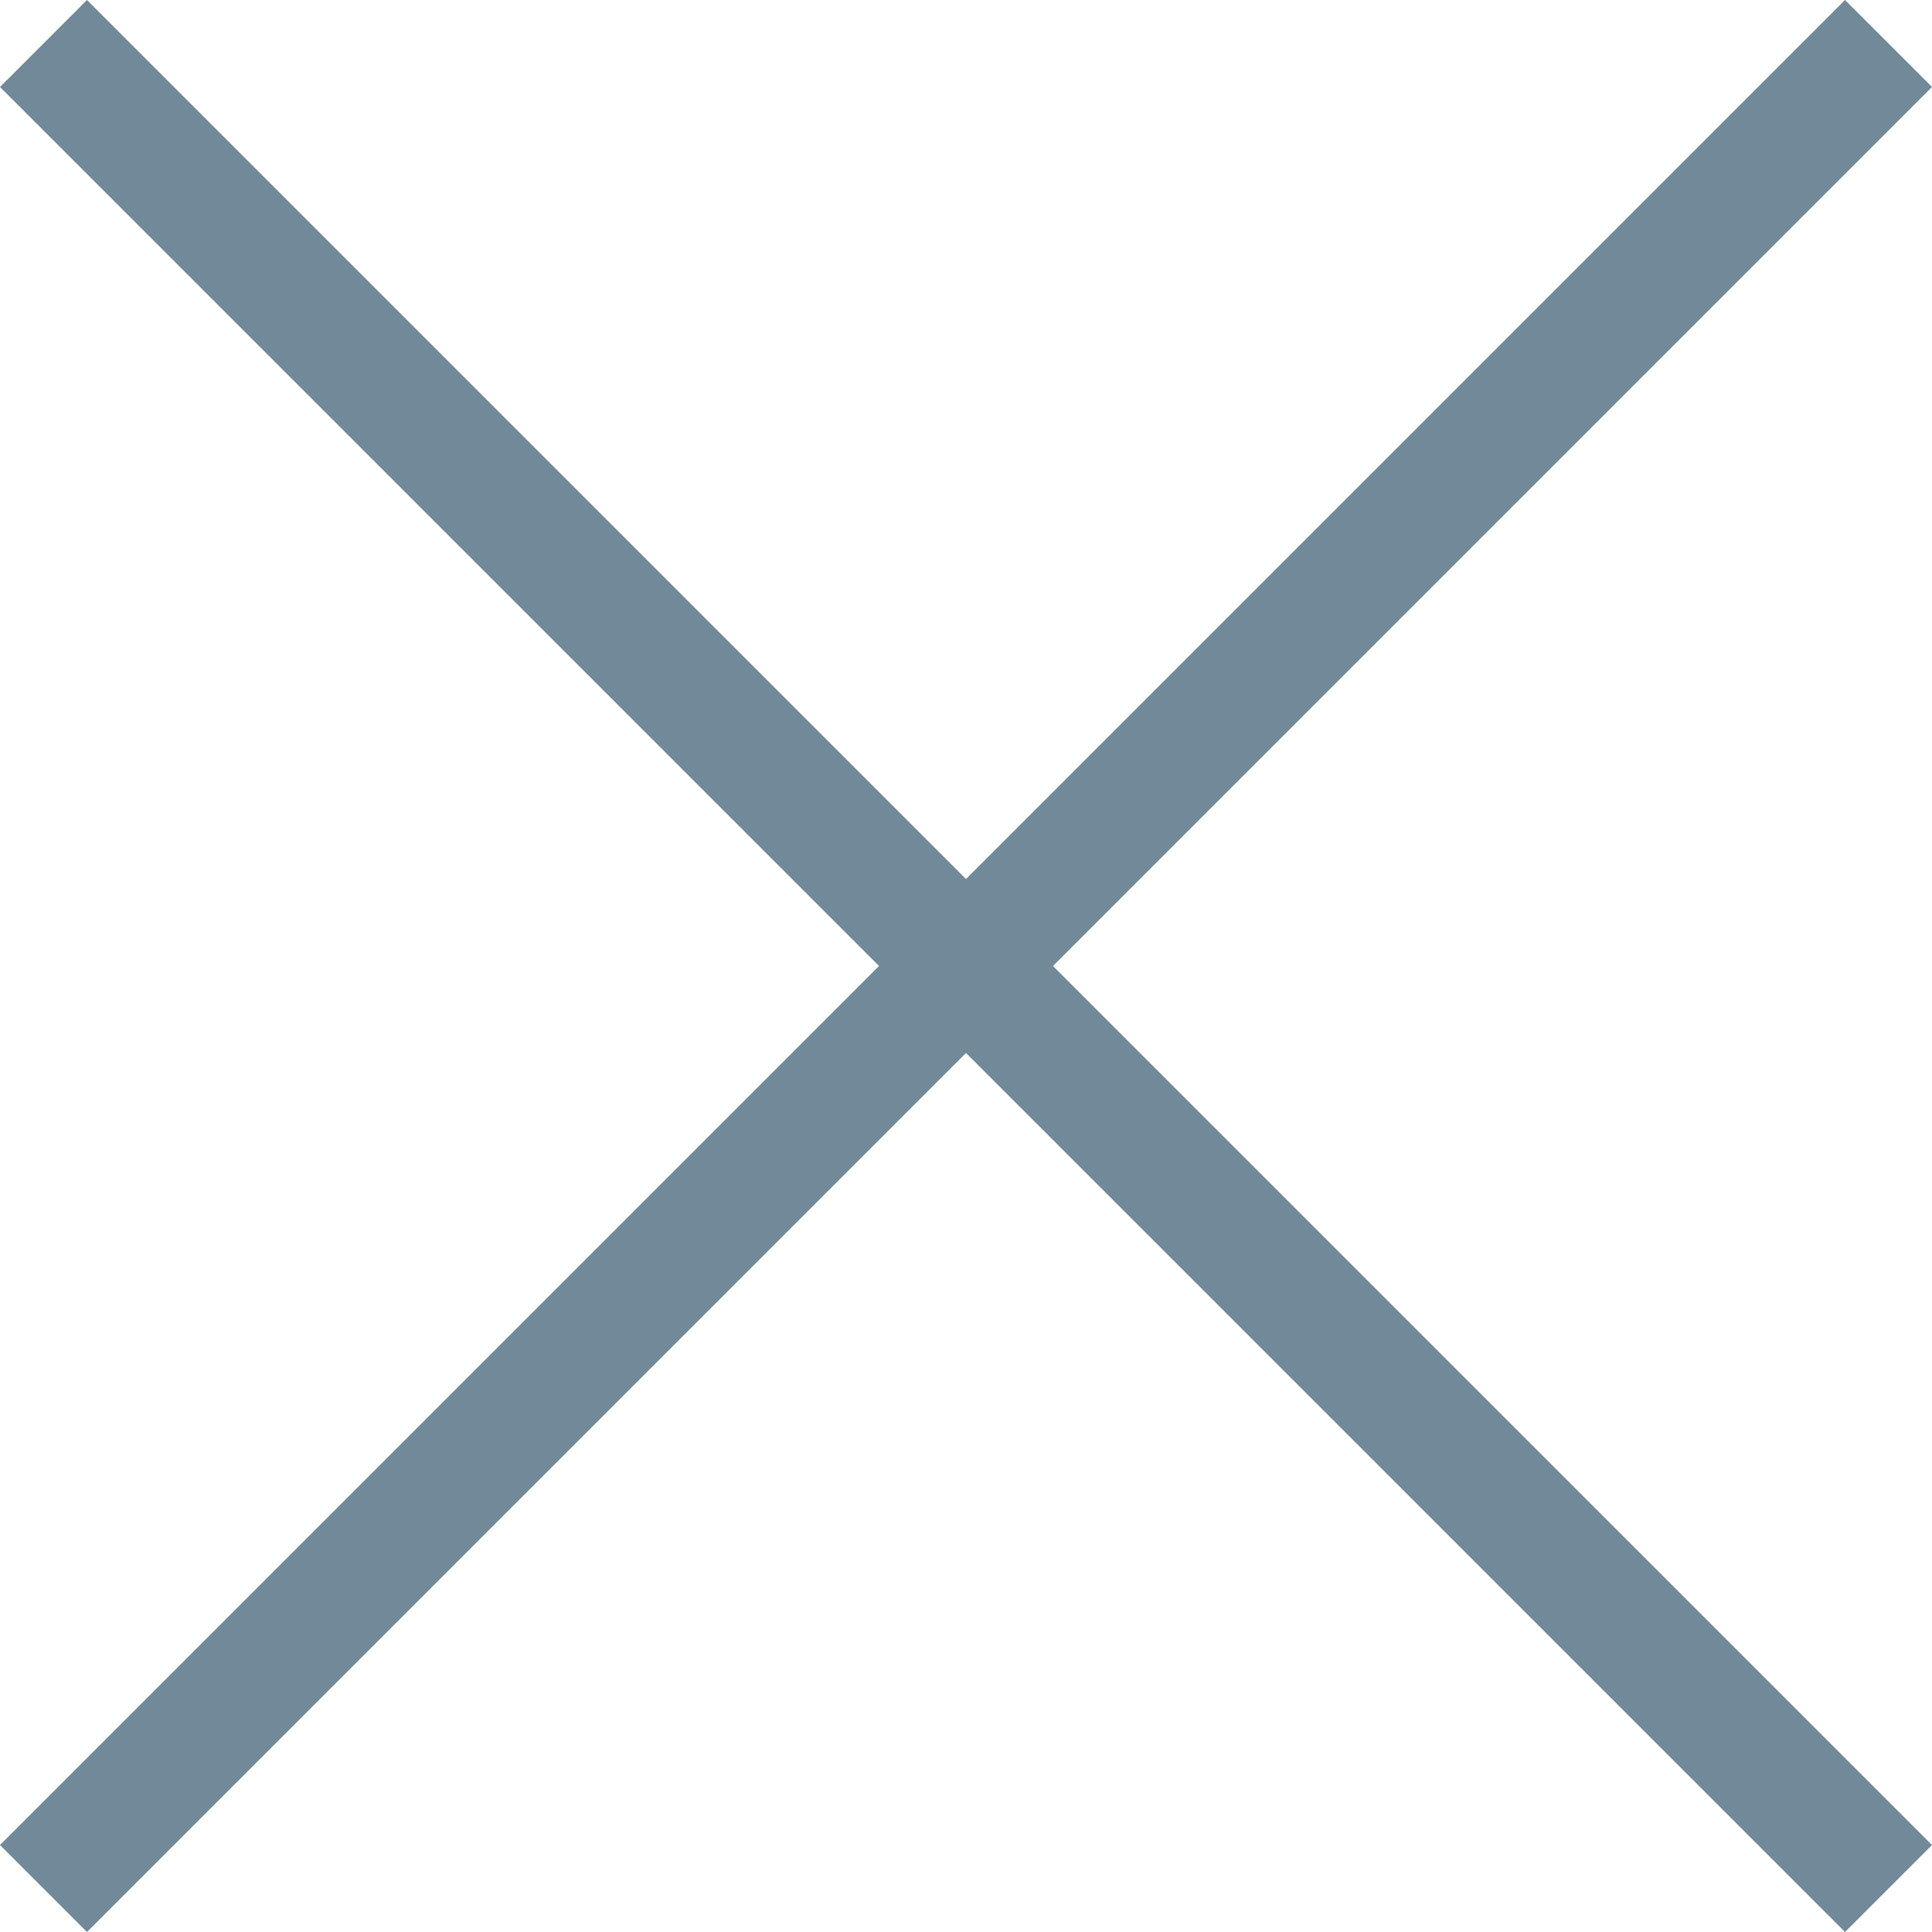
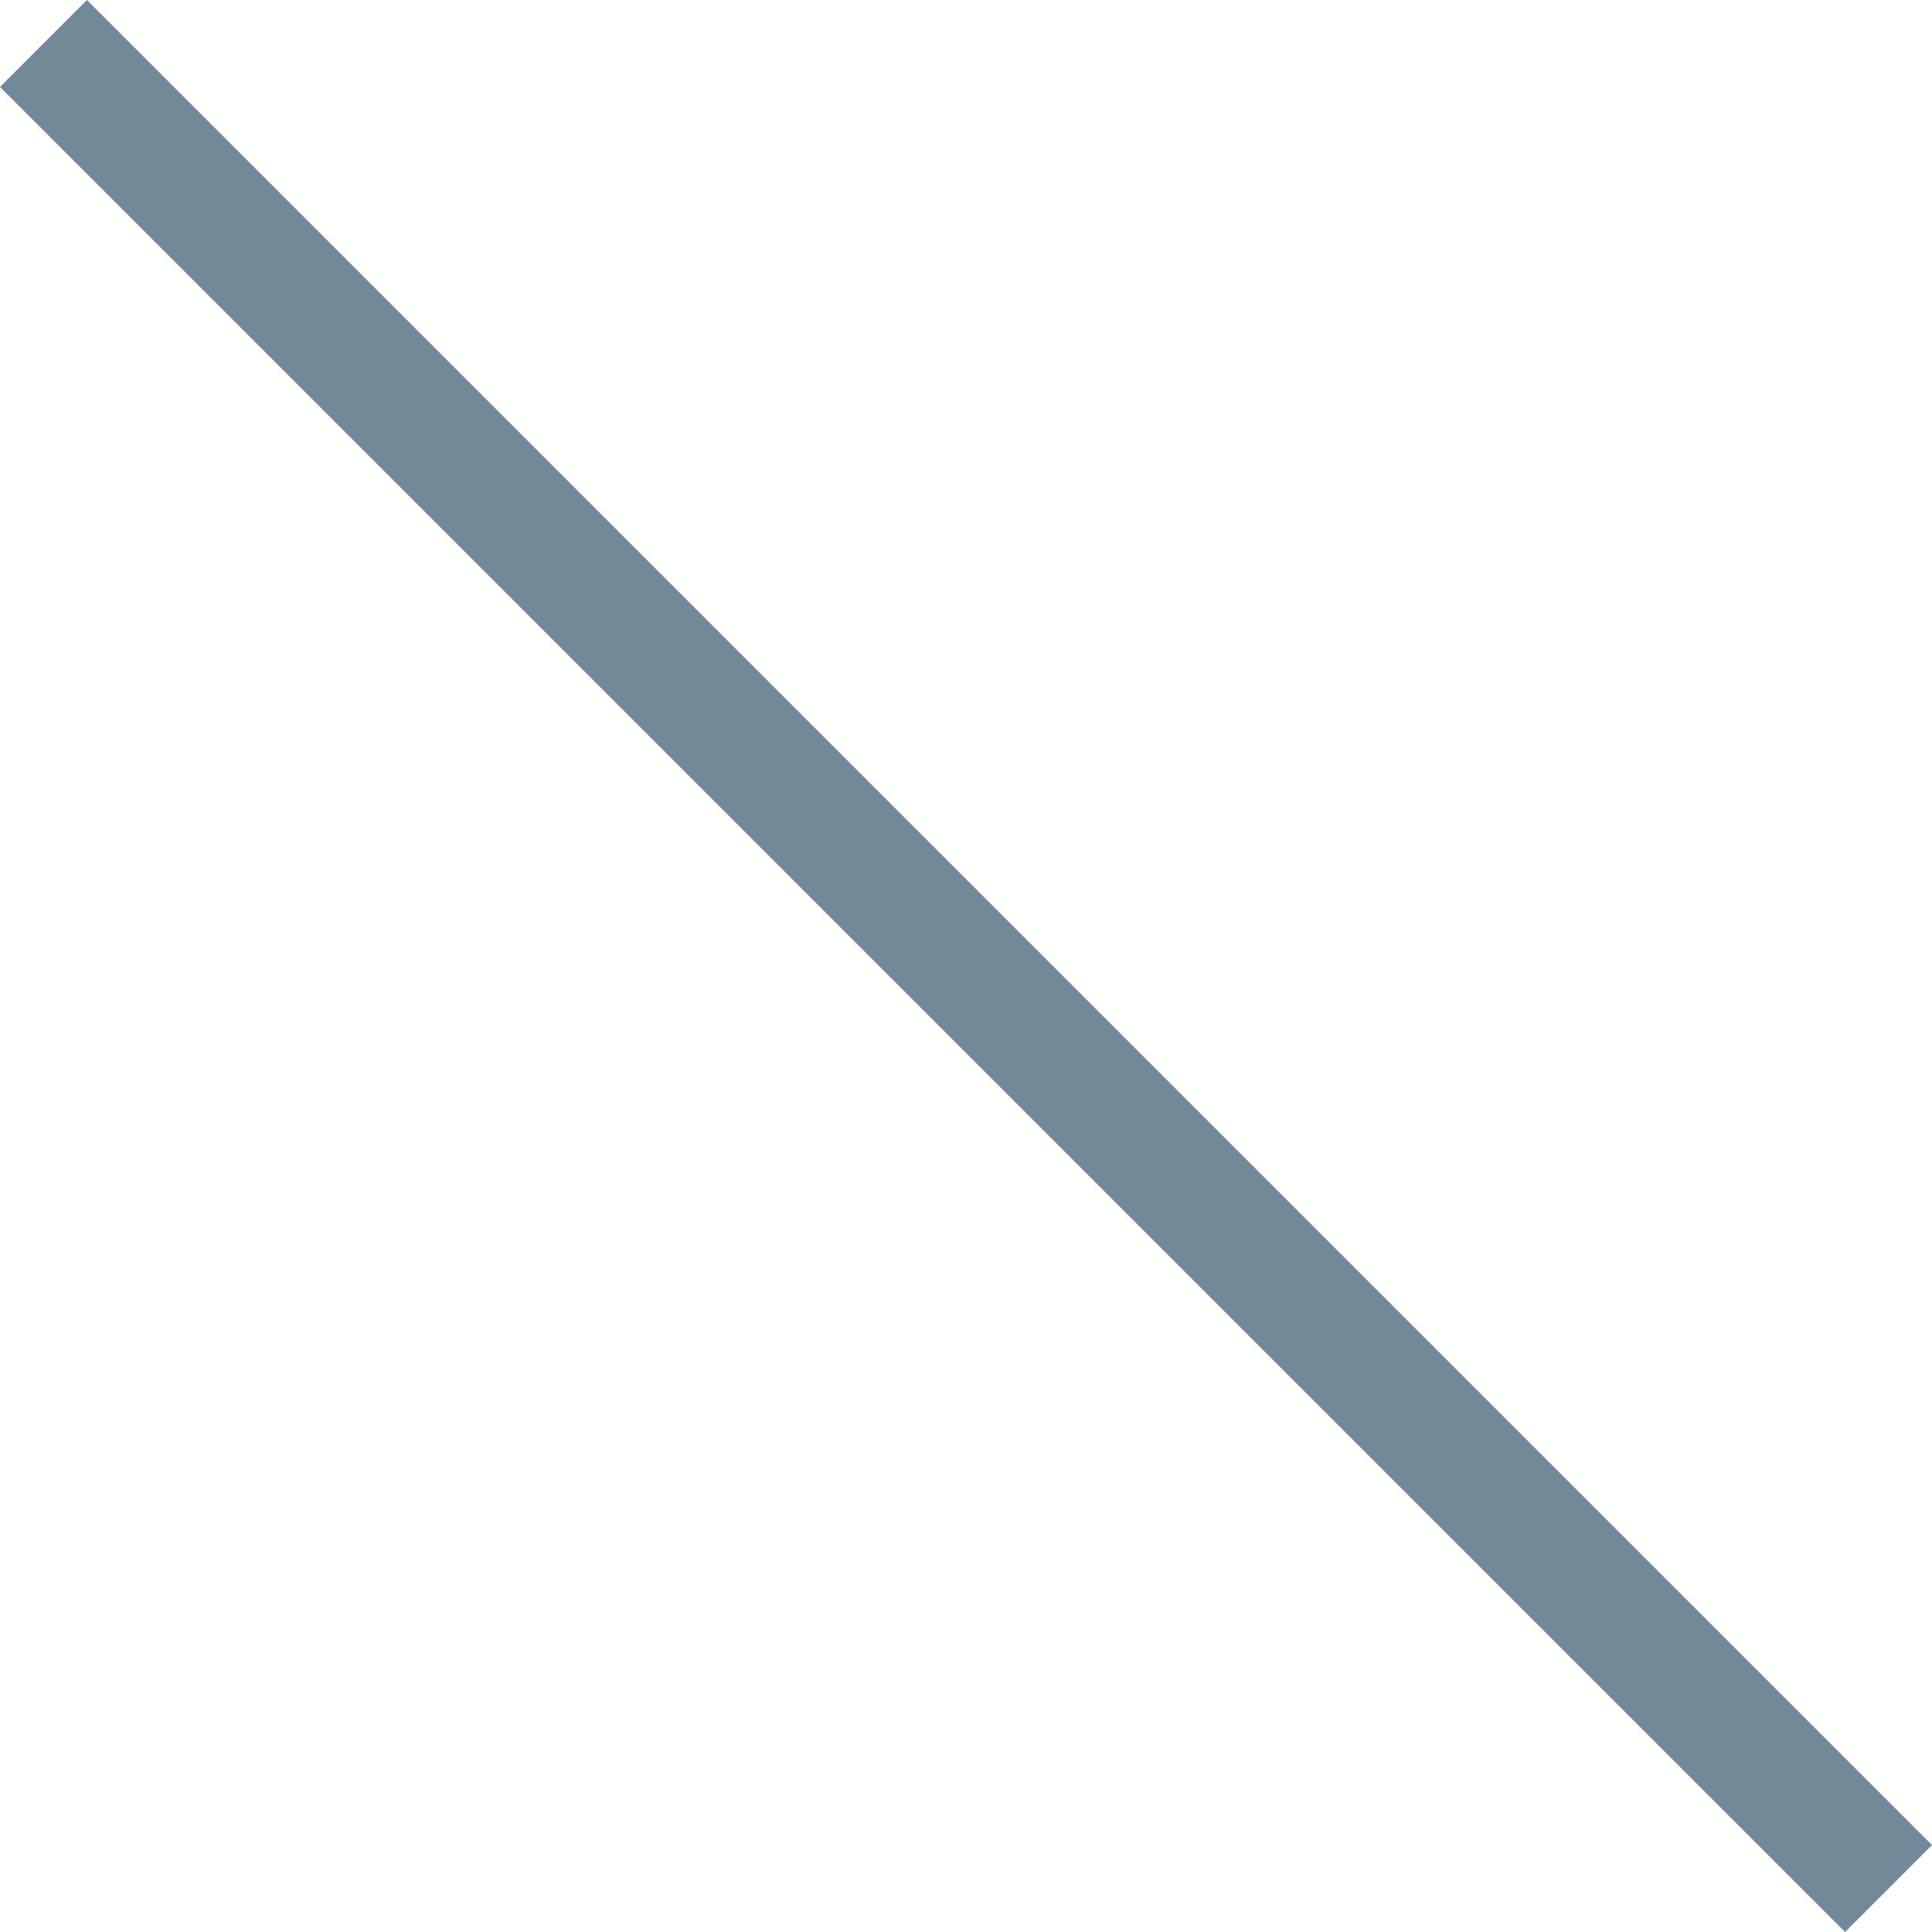
<svg xmlns="http://www.w3.org/2000/svg" width="31.414" height="31.414" viewBox="0 0 31.414 31.414">
  <g id="modal-close" transform="translate(-1219.793 -40.793)">
    <line id="線_5" data-name="線 5" x2="30" y2="30" transform="translate(1220.5 41.5)" fill="none" stroke="#72899a" stroke-width="2" />
-     <line id="線_6" data-name="線 6" x1="30" y2="30" transform="translate(1220.5 41.5)" fill="none" stroke="#72899a" stroke-width="2" />
  </g>
</svg>